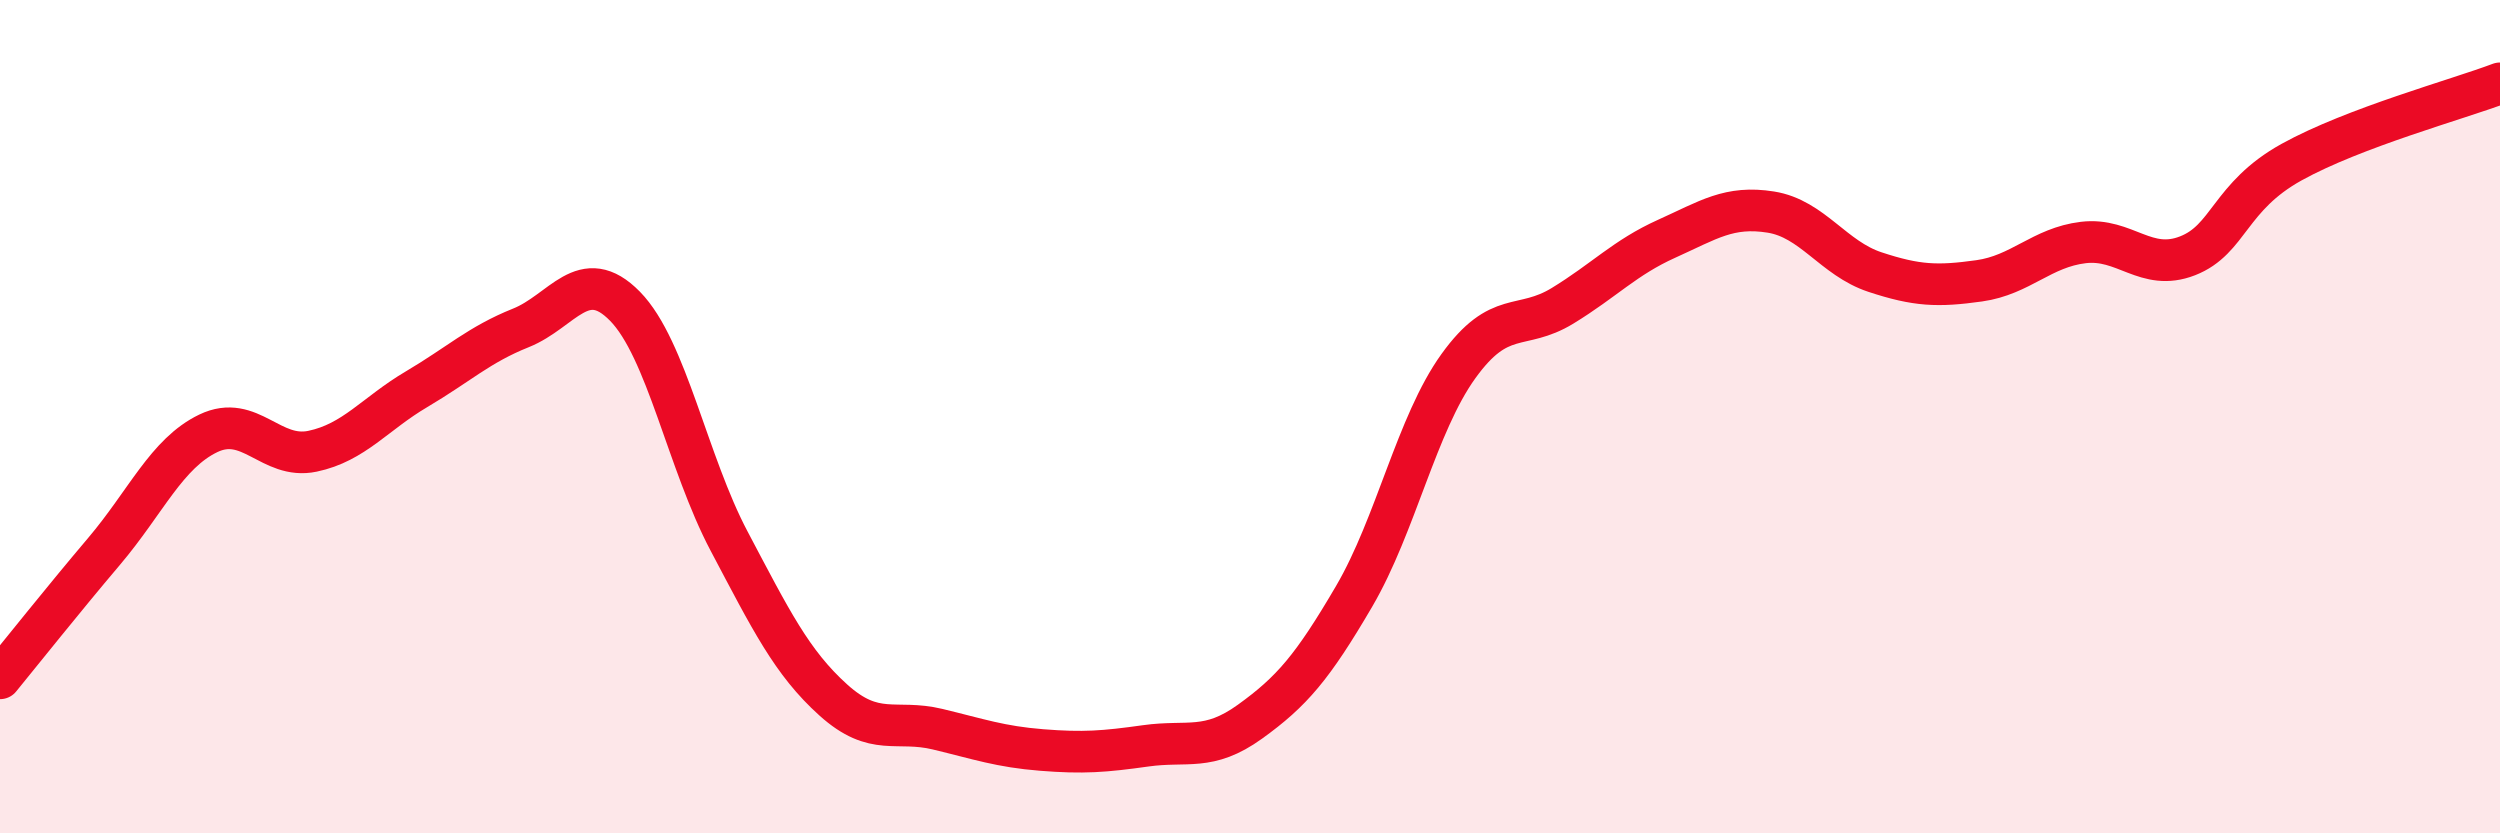
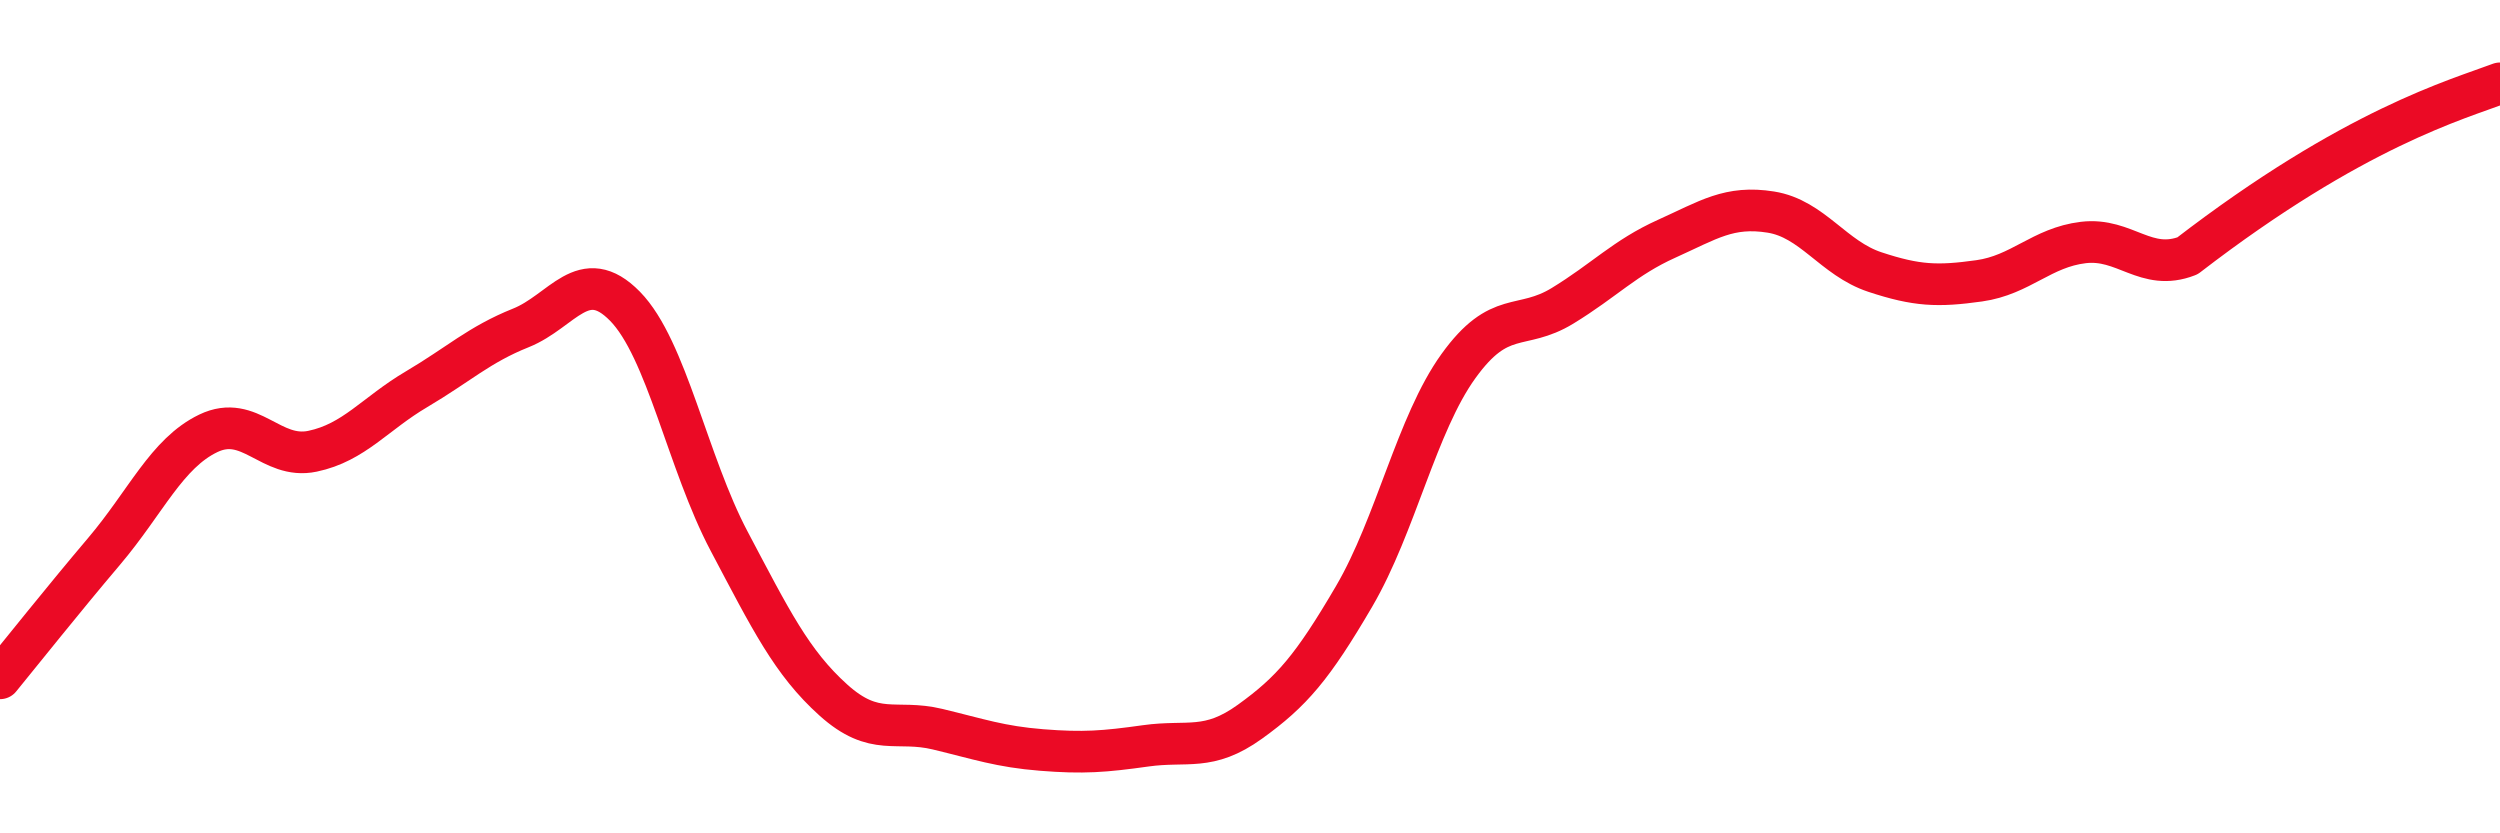
<svg xmlns="http://www.w3.org/2000/svg" width="60" height="20" viewBox="0 0 60 20">
-   <path d="M 0,16.28 C 0.5,15.67 1.5,14.41 2.5,13.23 C 3.5,12.05 4,10.88 5,10.4 C 6,9.92 6.5,11.04 7.5,10.83 C 8.5,10.62 9,9.93 10,9.34 C 11,8.75 11.5,8.27 12.5,7.87 C 13.5,7.47 14,6.33 15,7.35 C 16,8.37 16.5,11.1 17.5,12.99 C 18.5,14.88 19,15.9 20,16.8 C 21,17.7 21.5,17.26 22.5,17.5 C 23.5,17.74 24,17.92 25,18 C 26,18.08 26.5,18.04 27.5,17.9 C 28.5,17.76 29,18.04 30,17.32 C 31,16.6 31.5,16.02 32.5,14.31 C 33.5,12.6 34,10.18 35,8.79 C 36,7.4 36.5,7.95 37.5,7.34 C 38.5,6.73 39,6.18 40,5.73 C 41,5.28 41.5,4.93 42.5,5.09 C 43.5,5.25 44,6.2 45,6.53 C 46,6.86 46.5,6.88 47.5,6.74 C 48.5,6.6 49,5.94 50,5.82 C 51,5.7 51.5,6.53 52.5,6.14 C 53.5,5.75 53.5,4.72 55,3.89 C 56.5,3.06 59,2.38 60,2L60 20L0 20Z" fill="#EB0A25" opacity="0.1" stroke-linecap="round" stroke-linejoin="round" />
-   <path d="M 0,16.28 C 0.5,15.67 1.5,14.41 2.5,13.23 C 3.5,12.05 4,10.88 5,10.4 C 6,9.92 6.5,11.04 7.5,10.83 C 8.5,10.62 9,9.93 10,9.34 C 11,8.75 11.5,8.27 12.5,7.87 C 13.5,7.47 14,6.33 15,7.35 C 16,8.37 16.5,11.1 17.5,12.99 C 18.5,14.88 19,15.9 20,16.8 C 21,17.7 21.5,17.26 22.5,17.5 C 23.5,17.74 24,17.92 25,18 C 26,18.08 26.5,18.04 27.5,17.9 C 28.5,17.76 29,18.04 30,17.32 C 31,16.6 31.5,16.02 32.5,14.31 C 33.5,12.6 34,10.18 35,8.79 C 36,7.4 36.5,7.95 37.5,7.34 C 38.5,6.73 39,6.18 40,5.73 C 41,5.28 41.5,4.93 42.5,5.09 C 43.5,5.25 44,6.2 45,6.53 C 46,6.86 46.5,6.88 47.5,6.74 C 48.5,6.6 49,5.94 50,5.82 C 51,5.7 51.5,6.53 52.5,6.14 C 53.5,5.75 53.5,4.72 55,3.89 C 56.5,3.06 59,2.38 60,2" stroke="#EB0A25" stroke-width="1" fill="none" stroke-linecap="round" stroke-linejoin="round" />
+   <path d="M 0,16.28 C 0.5,15.67 1.5,14.41 2.5,13.23 C 3.5,12.05 4,10.88 5,10.4 C 6,9.92 6.5,11.04 7.5,10.83 C 8.5,10.62 9,9.93 10,9.34 C 11,8.75 11.5,8.27 12.5,7.87 C 13.5,7.47 14,6.33 15,7.35 C 16,8.37 16.5,11.1 17.5,12.99 C 18.5,14.88 19,15.9 20,16.8 C 21,17.7 21.5,17.26 22.5,17.5 C 23.5,17.74 24,17.92 25,18 C 26,18.08 26.5,18.04 27.5,17.9 C 28.5,17.76 29,18.04 30,17.32 C 31,16.6 31.5,16.02 32.5,14.31 C 33.5,12.6 34,10.18 35,8.79 C 36,7.4 36.5,7.95 37.5,7.34 C 38.5,6.73 39,6.18 40,5.73 C 41,5.28 41.5,4.93 42.5,5.09 C 43.5,5.25 44,6.2 45,6.53 C 46,6.86 46.5,6.88 47.5,6.74 C 48.5,6.6 49,5.94 50,5.82 C 51,5.7 51.5,6.53 52.5,6.14 C 56.5,3.06 59,2.38 60,2" stroke="#EB0A25" stroke-width="1" fill="none" stroke-linecap="round" stroke-linejoin="round" />
</svg>